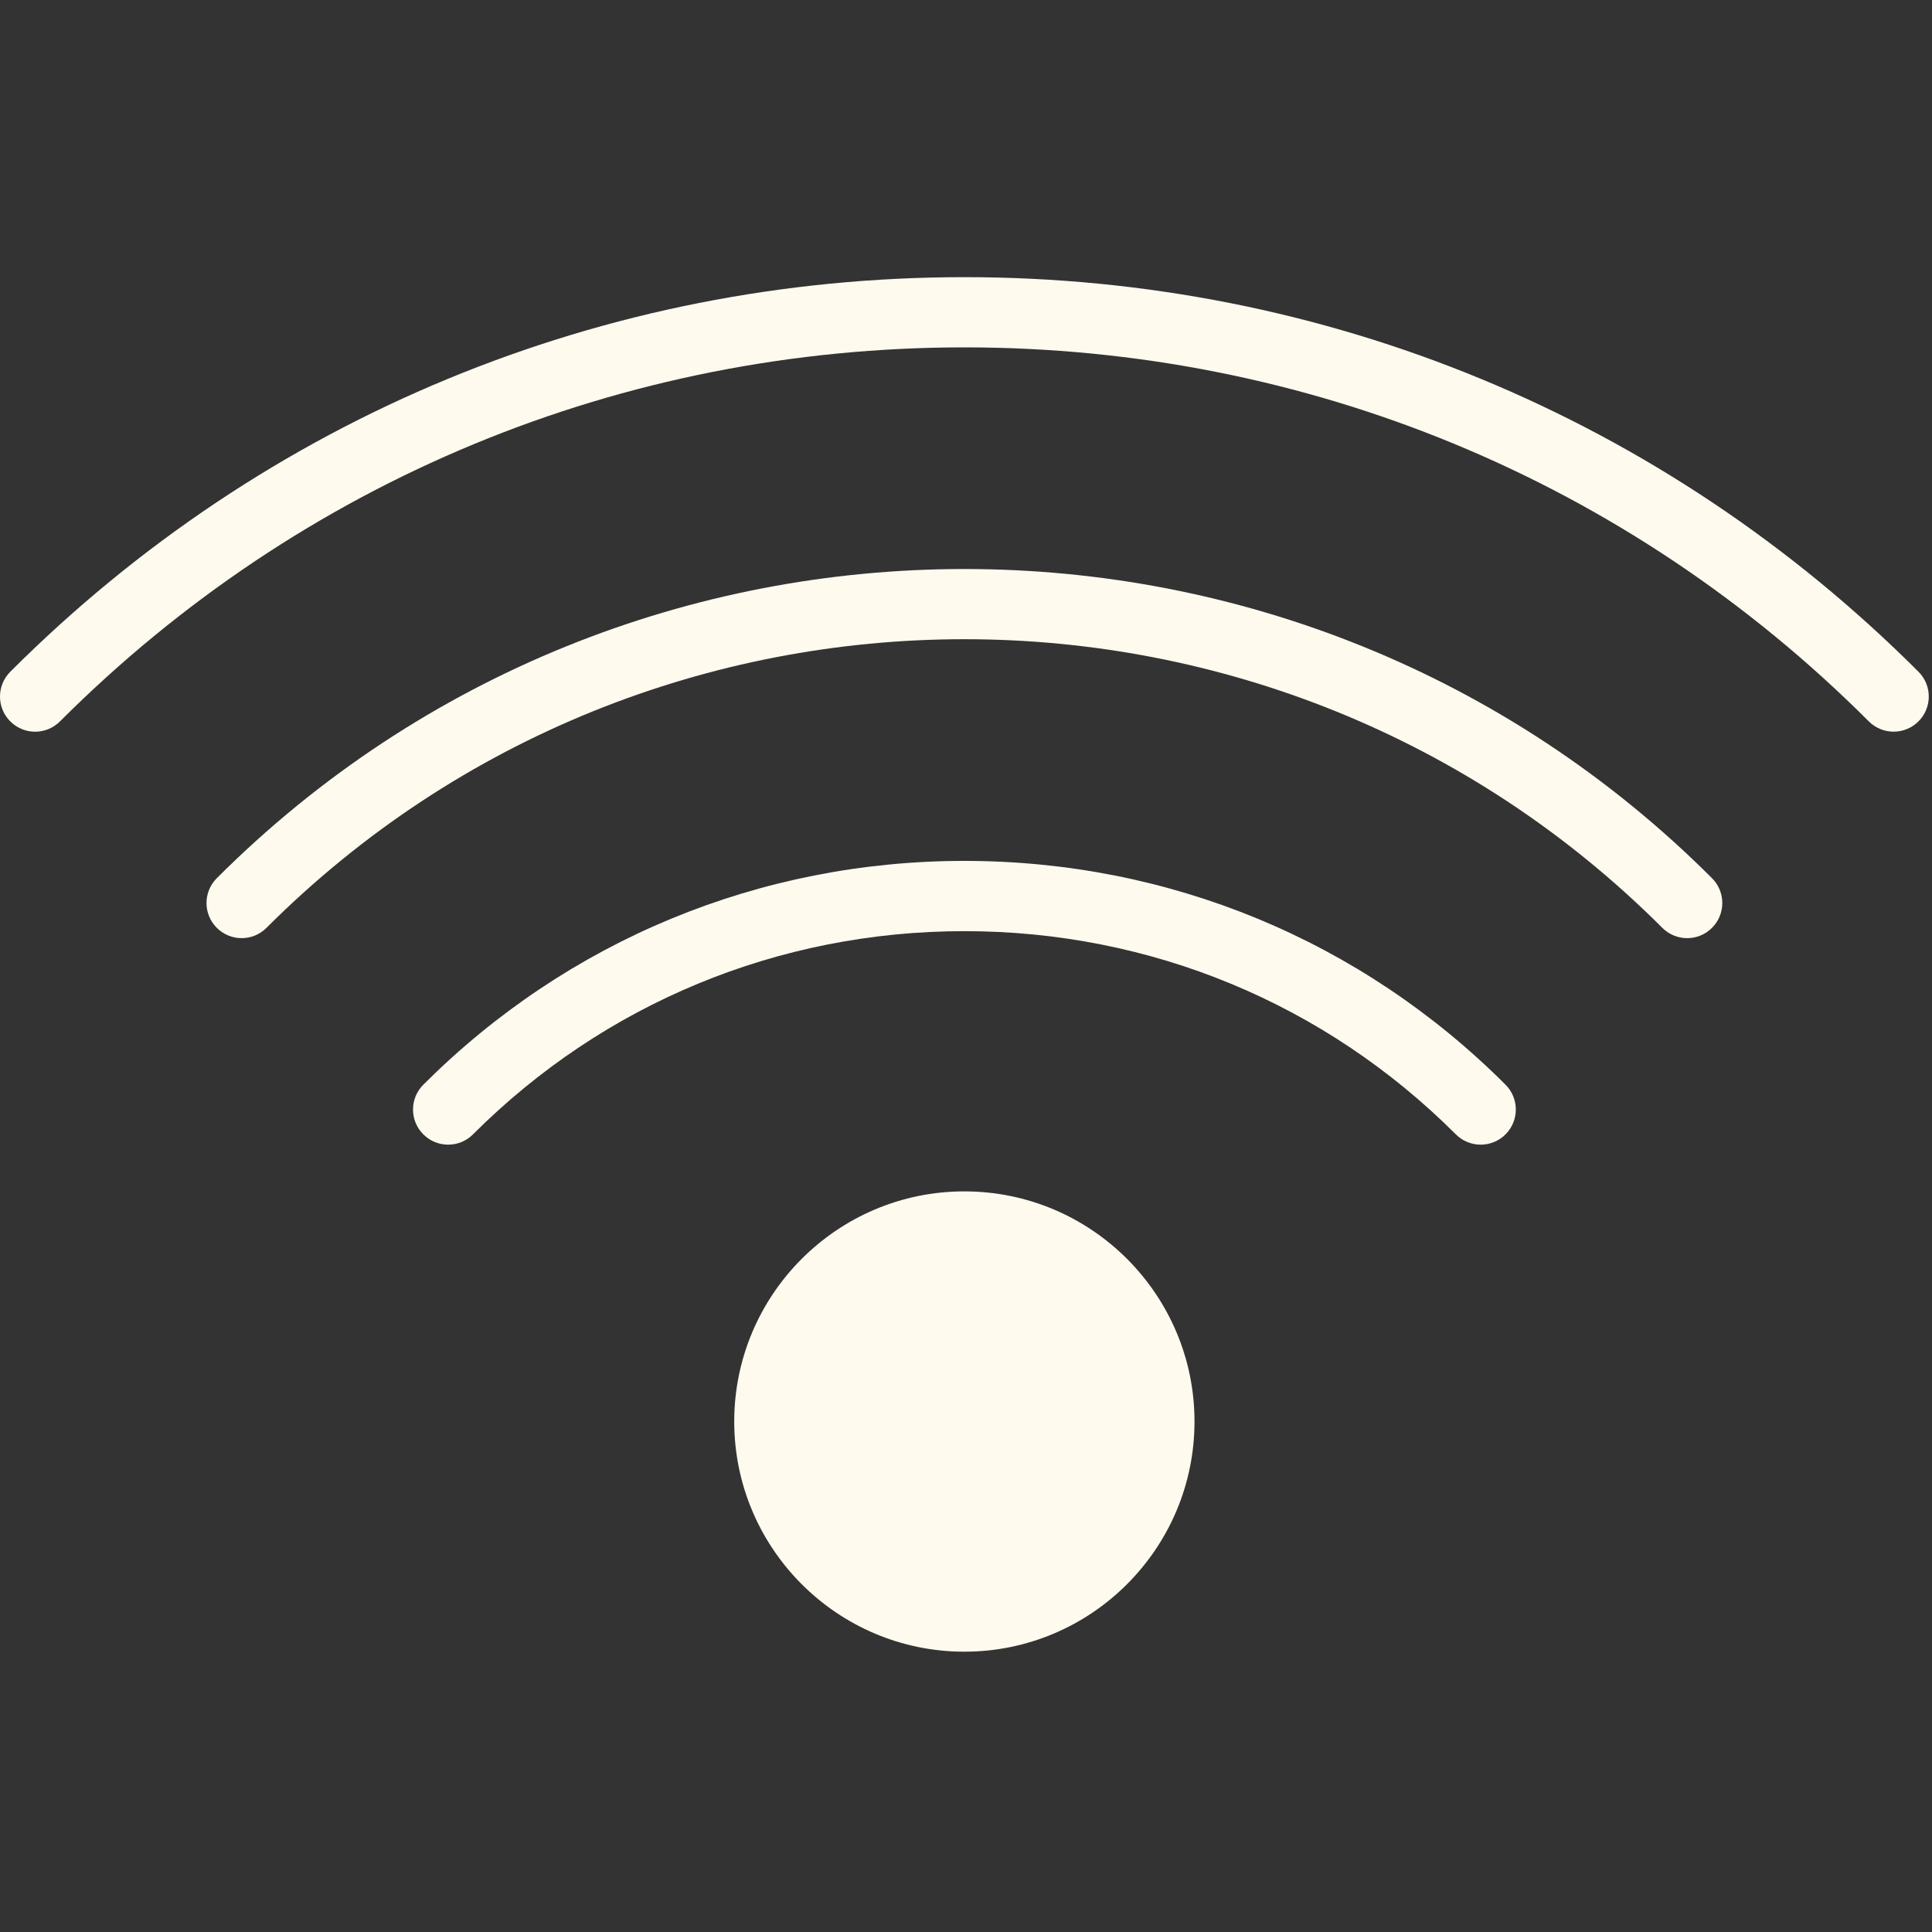
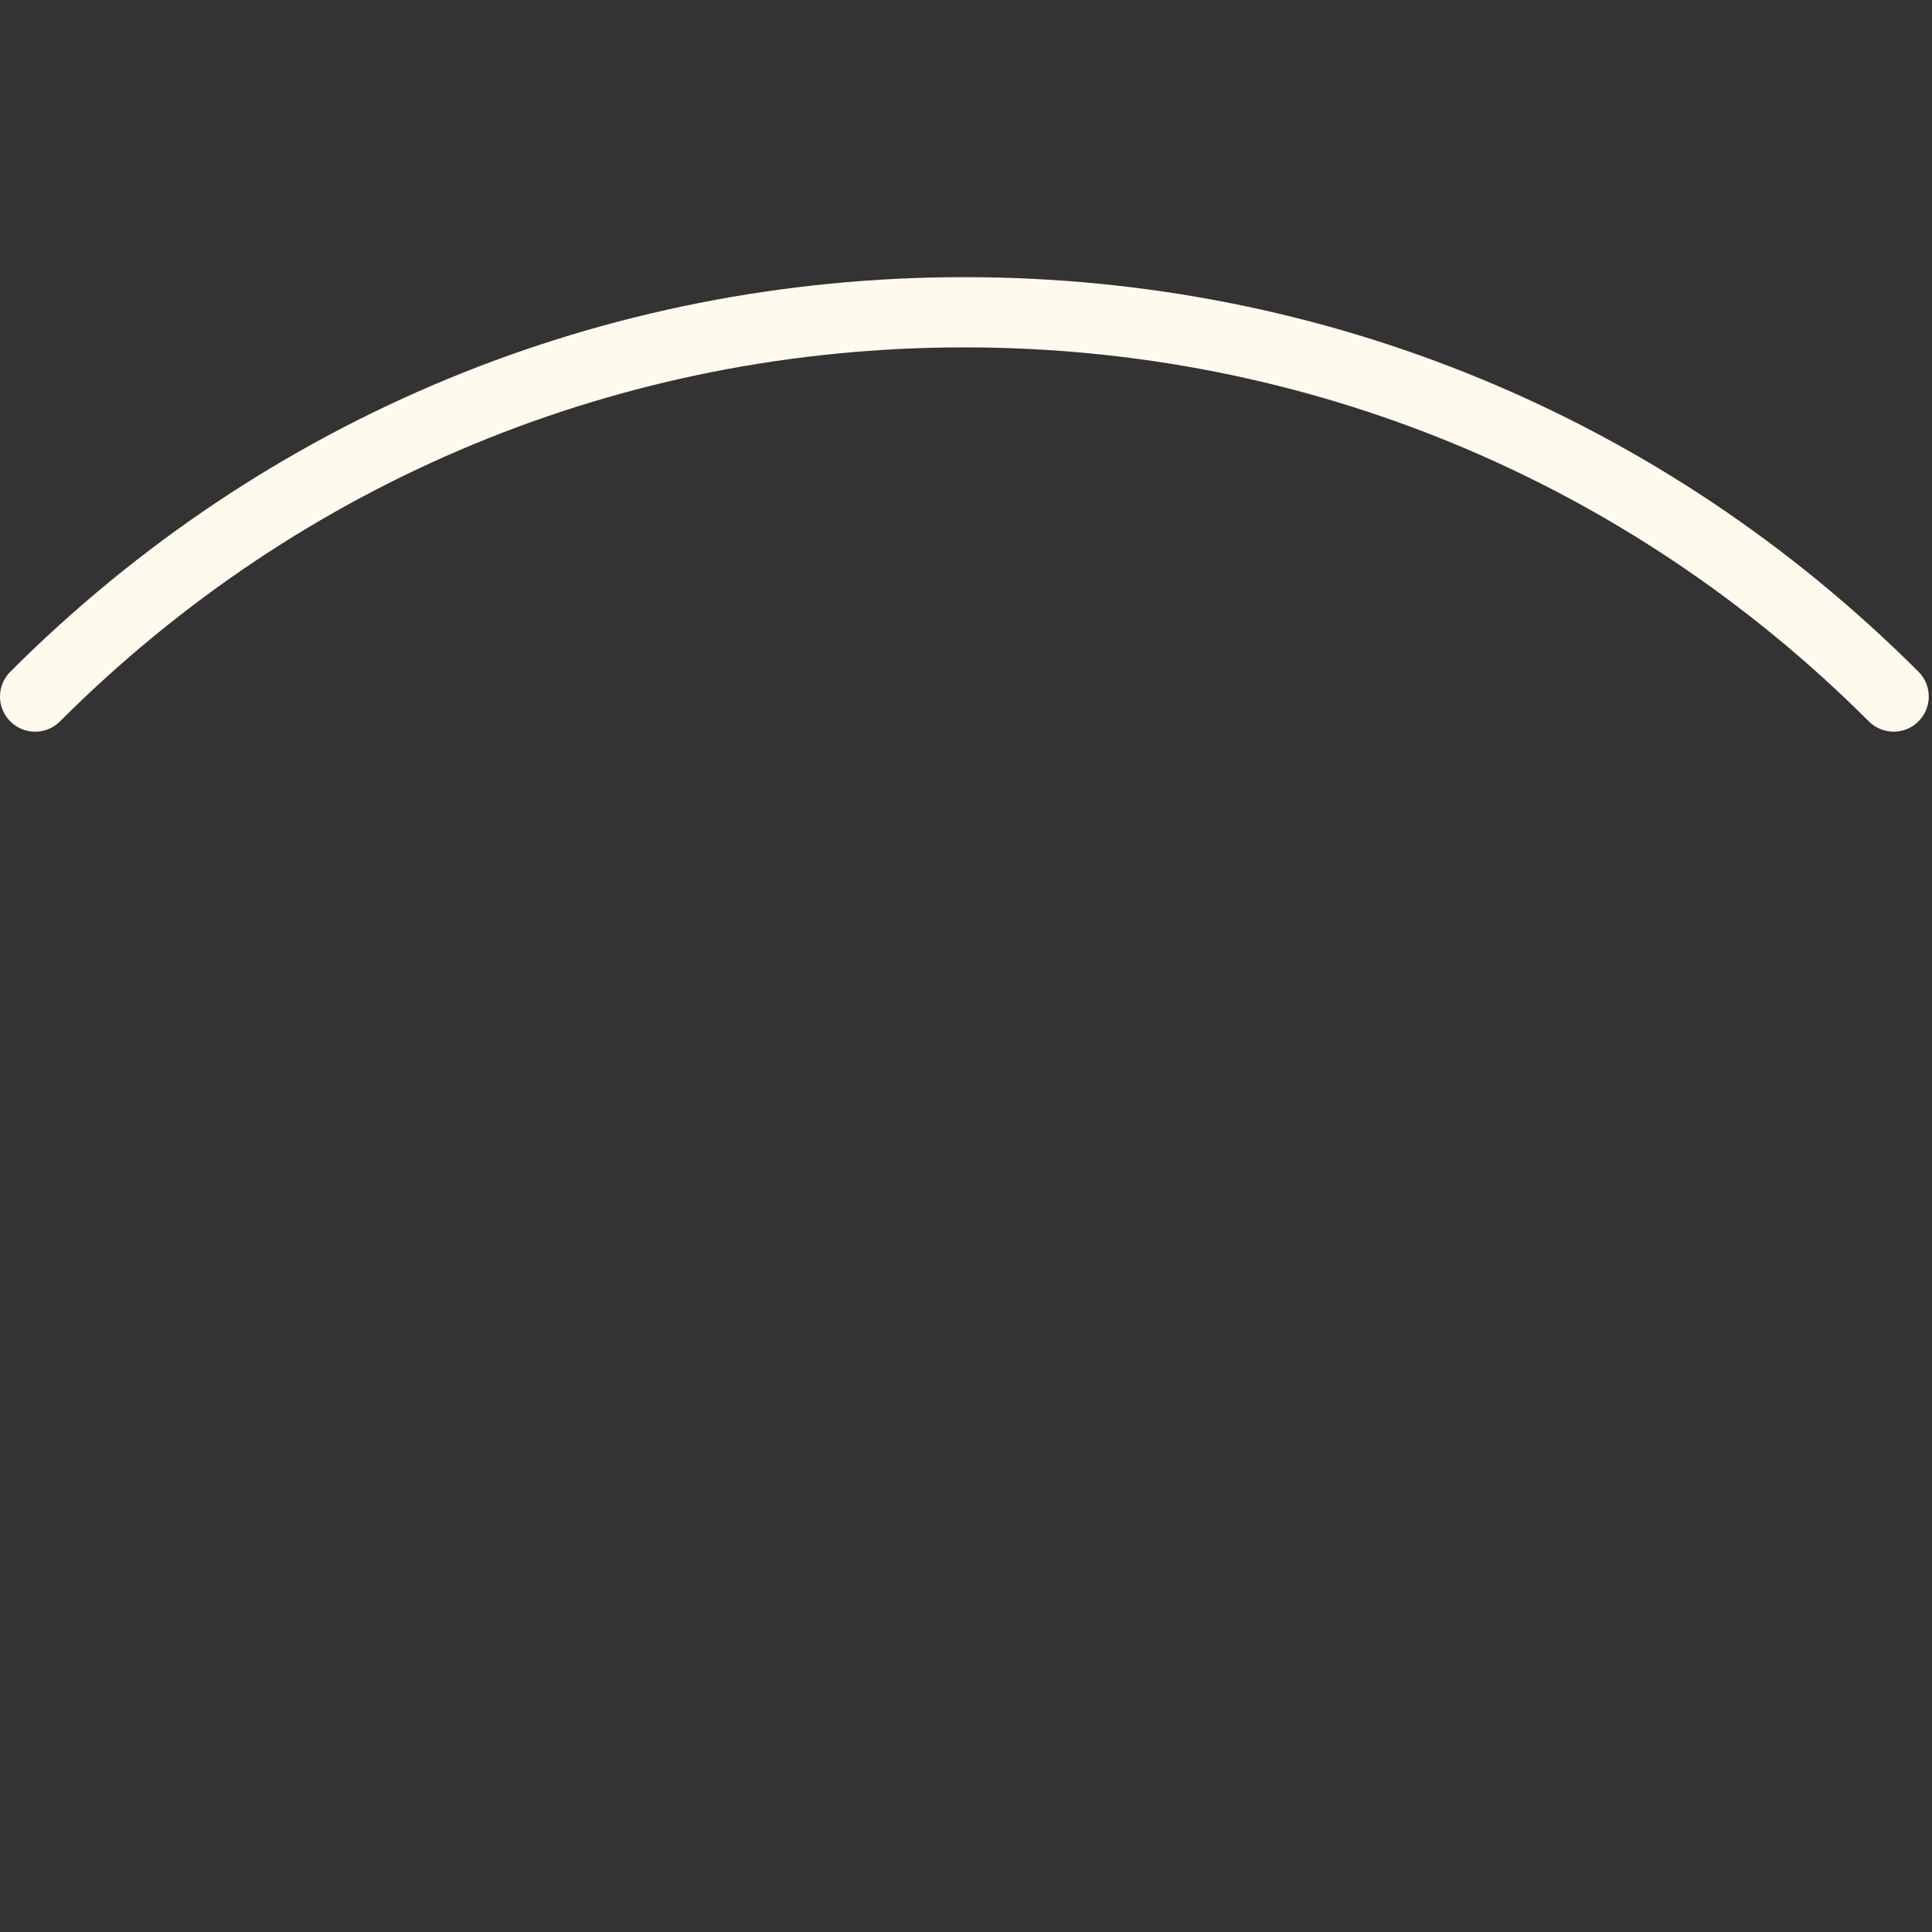
<svg xmlns="http://www.w3.org/2000/svg" width="55" height="55" viewBox="0 0 55 55" fill="none">
  <rect x="0" y="0" width="55" height="55" fill="#333333" stroke="none" />
  <g clip-path="url(#clip0_1341_72)">
    <path d="M54.615 19.123C47.372 11.879 37.725 7.89 27.454 7.89C17.183 7.89 7.537 11.878 0.293 19.123C-0.098 19.514 -0.098 20.146 0.293 20.537C0.684 20.928 1.316 20.928 1.707 20.537C8.573 13.67 17.717 9.889 27.454 9.889C37.191 9.889 46.335 13.67 53.201 20.536C53.396 20.731 53.652 20.829 53.908 20.829C54.164 20.829 54.42 20.731 54.615 20.536C55.006 20.146 55.006 19.513 54.615 19.123Z" fill="#FEFAEE" />
-     <path d="M6.172 25C5.781 25.391 5.781 26.023 6.172 26.414C6.367 26.609 6.623 26.707 6.879 26.707C7.135 26.707 7.391 26.609 7.586 26.414C18.541 15.458 36.367 15.458 47.323 26.414C47.714 26.805 48.346 26.805 48.737 26.414C49.128 26.023 49.128 25.391 48.737 25C37.003 13.266 17.908 13.264 6.172 25Z" fill="#FEFAEE" />
-     <path d="M27.455 24.508C21.63 24.508 16.16 26.771 12.051 30.879C11.66 31.27 11.66 31.902 12.051 32.293C12.442 32.684 13.074 32.684 13.465 32.293C17.196 28.563 22.164 26.508 27.455 26.508C32.746 26.508 37.714 28.563 41.445 32.293C41.64 32.488 41.896 32.586 42.152 32.586C42.408 32.586 42.664 32.488 42.859 32.293C43.25 31.902 43.25 31.27 42.859 30.879C38.751 26.771 33.28 24.508 27.455 24.508Z" fill="#FEFAEE" />
-     <path d="M27.453 33.916C23.841 33.916 20.902 36.855 20.902 40.468C20.902 44.081 23.841 47.02 27.453 47.02C31.066 47.02 34.005 44.081 34.005 40.468C34.005 36.855 31.066 33.916 27.453 33.916Z" fill="#FEFAEE" />
  </g>
  <defs>
    <clipPath id="clip0_1341_72">
      <rect width="54.908" height="54.908" fill="white" />
    </clipPath>
  </defs>
</svg>